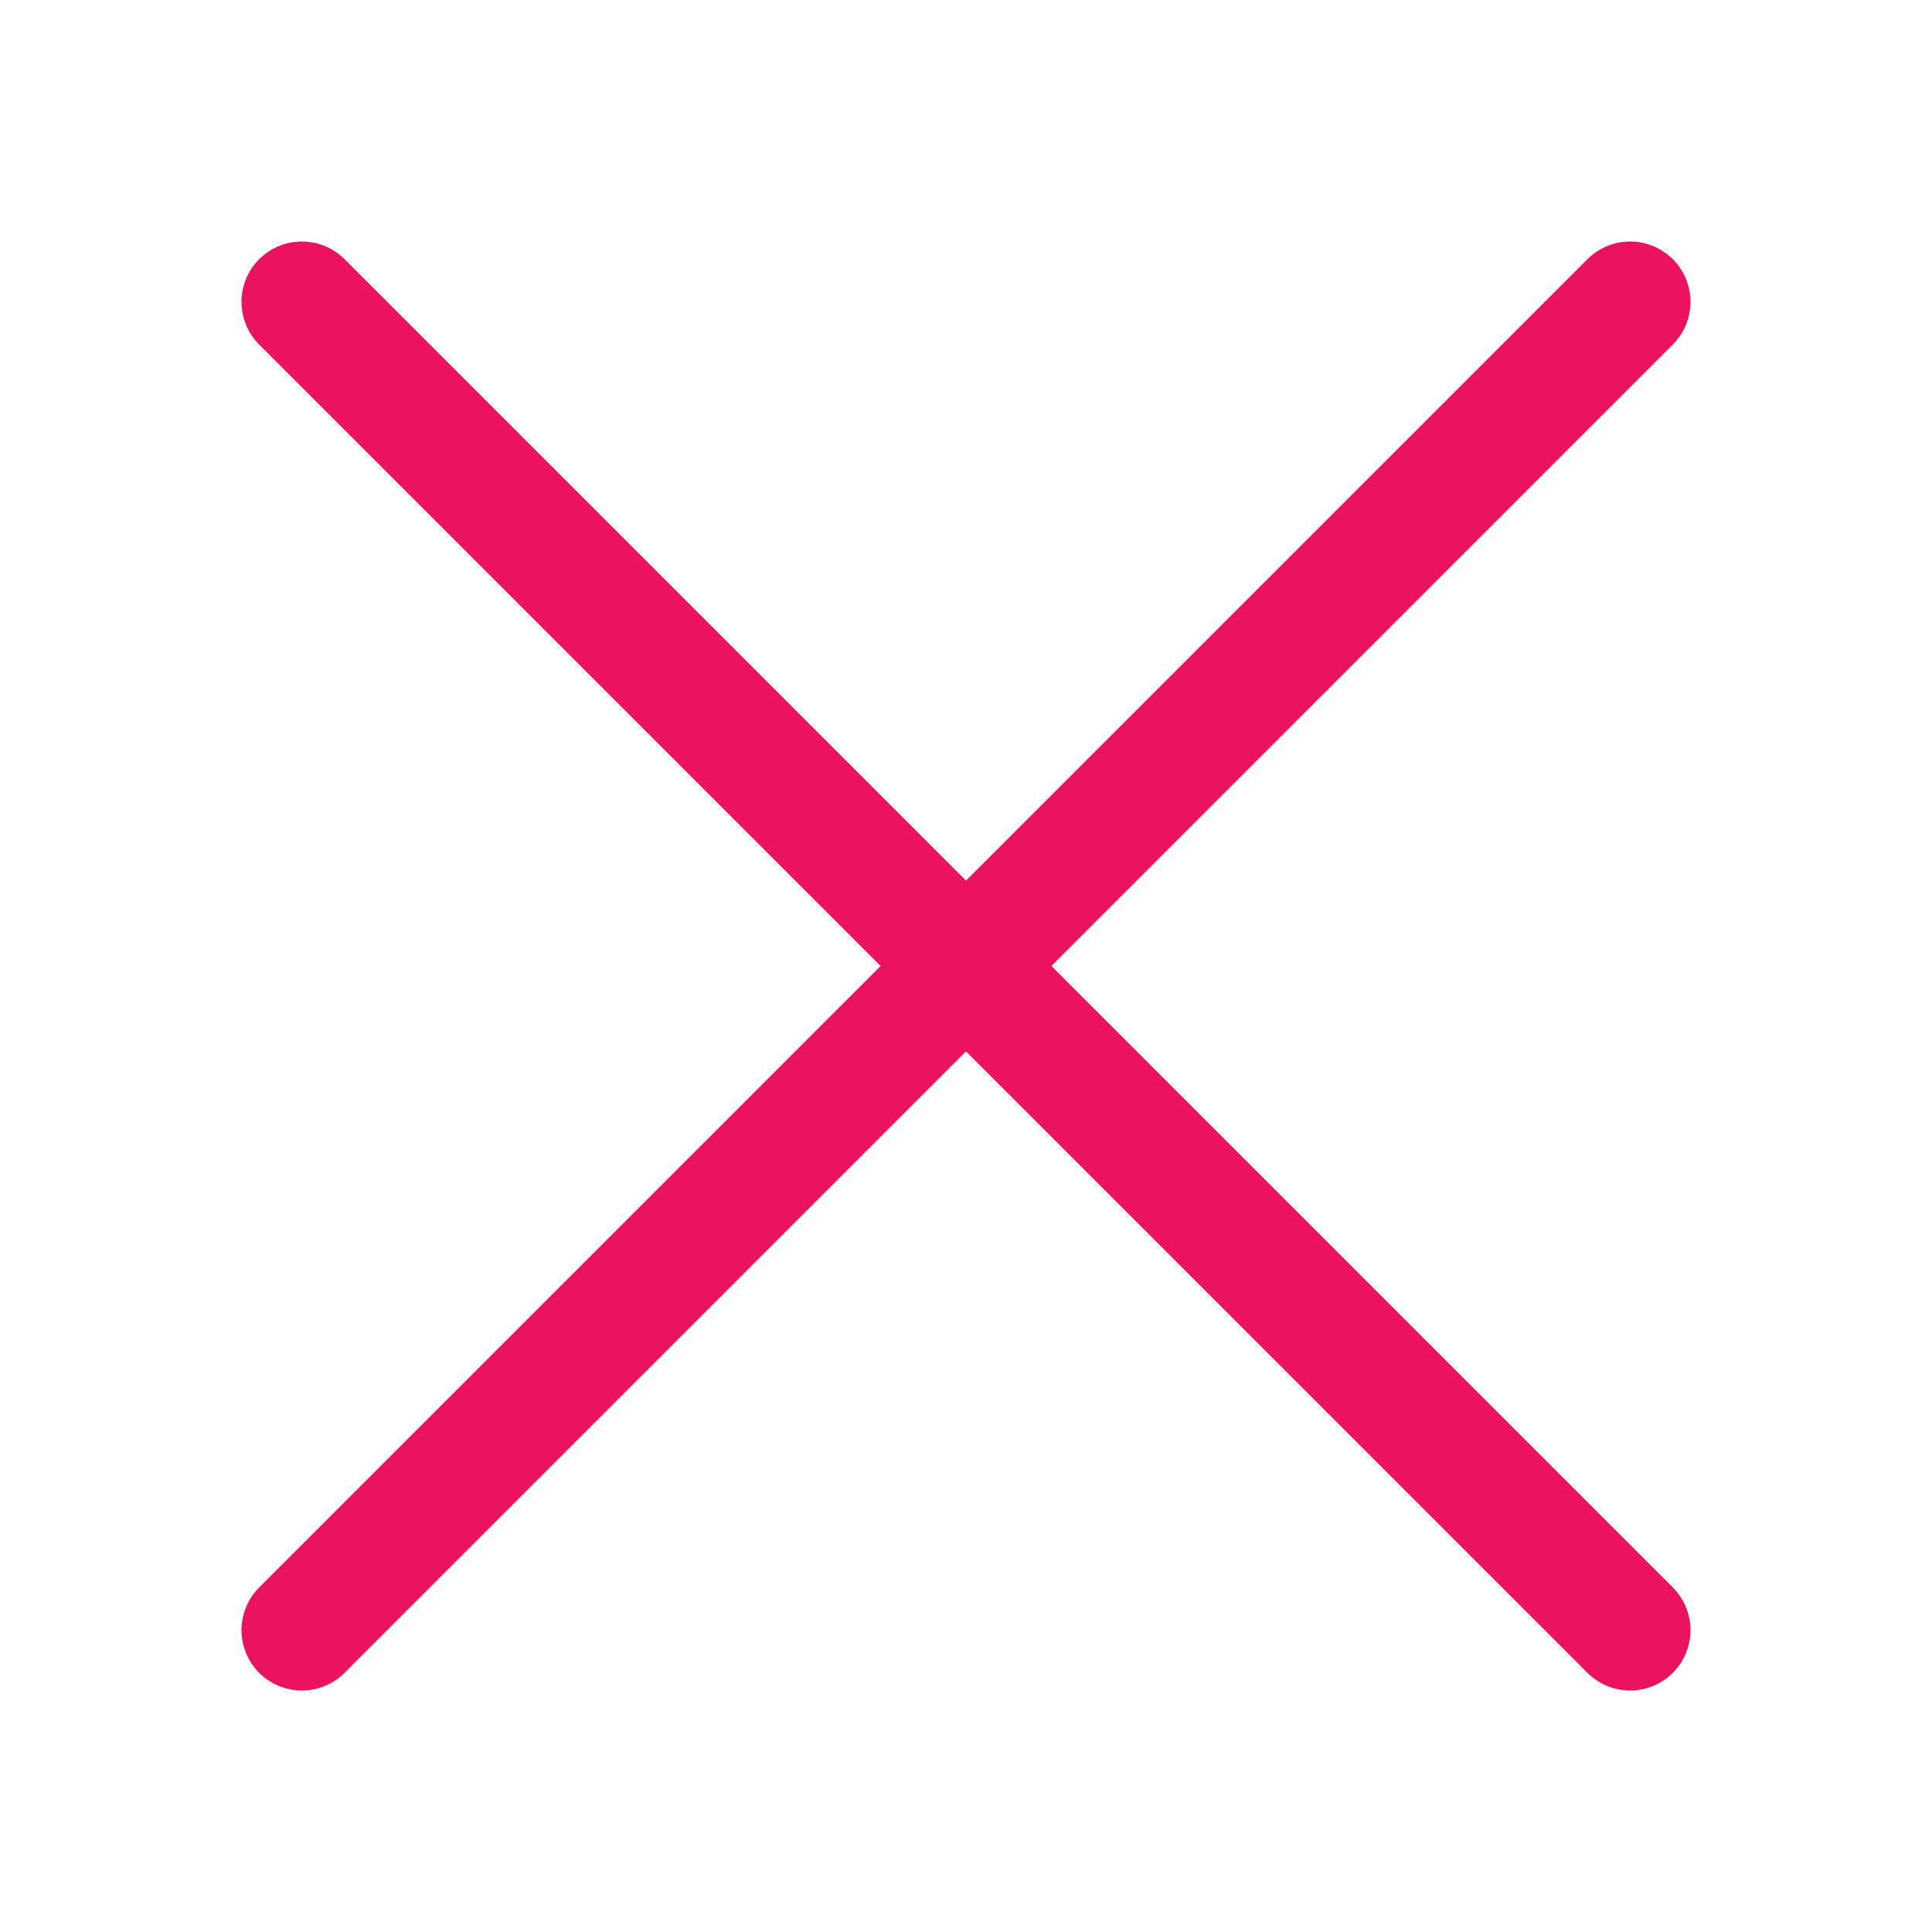
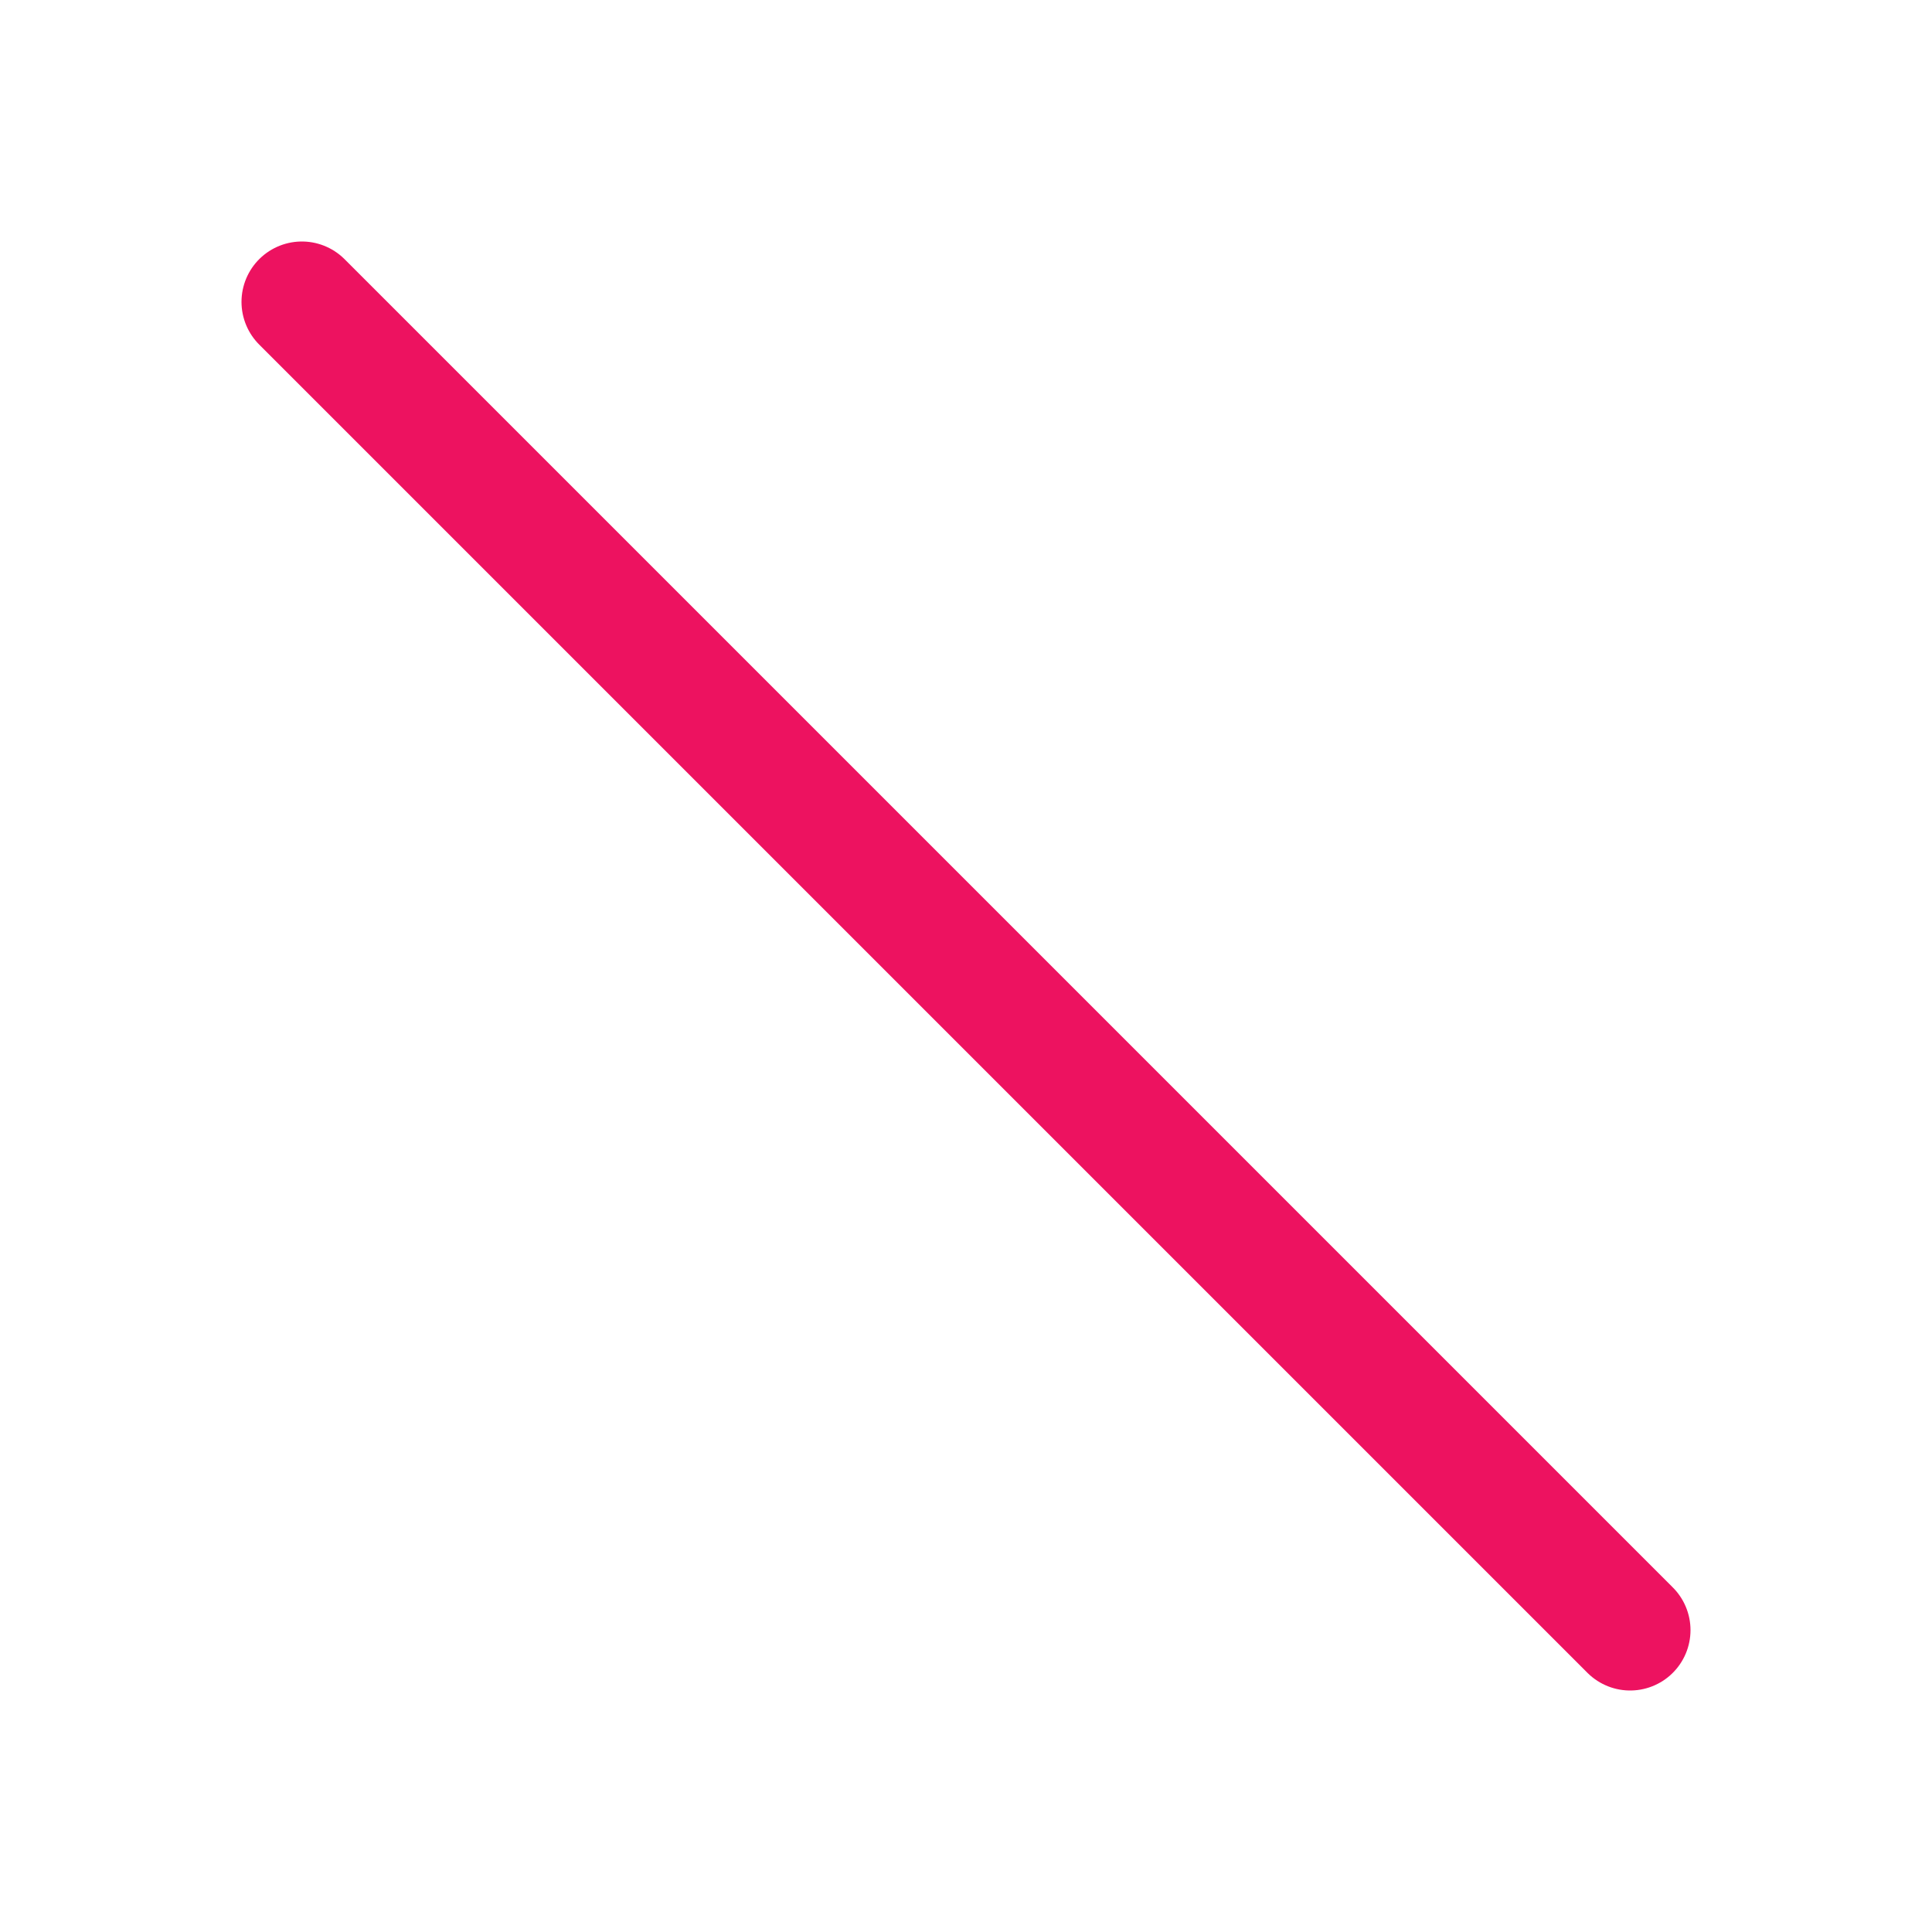
<svg xmlns="http://www.w3.org/2000/svg" x="0px" y="0px" viewBox="0 0 32 32" width="32" height="32">
  <g class="nc-icon-wrapper" fill="#ed1260">
-     <line fill="none" stroke="#ed1260" stroke-width="2" stroke-linecap="round" stroke-miterlimit="10" x1="27" y1="5" x2="5" y2="27" stroke-linejoin="round" />
    <line fill="none" stroke="#ed1260" stroke-width="2" stroke-linecap="round" stroke-miterlimit="10" x1="27" y1="27" x2="5" y2="5" stroke-linejoin="round" />
  </g>
</svg>